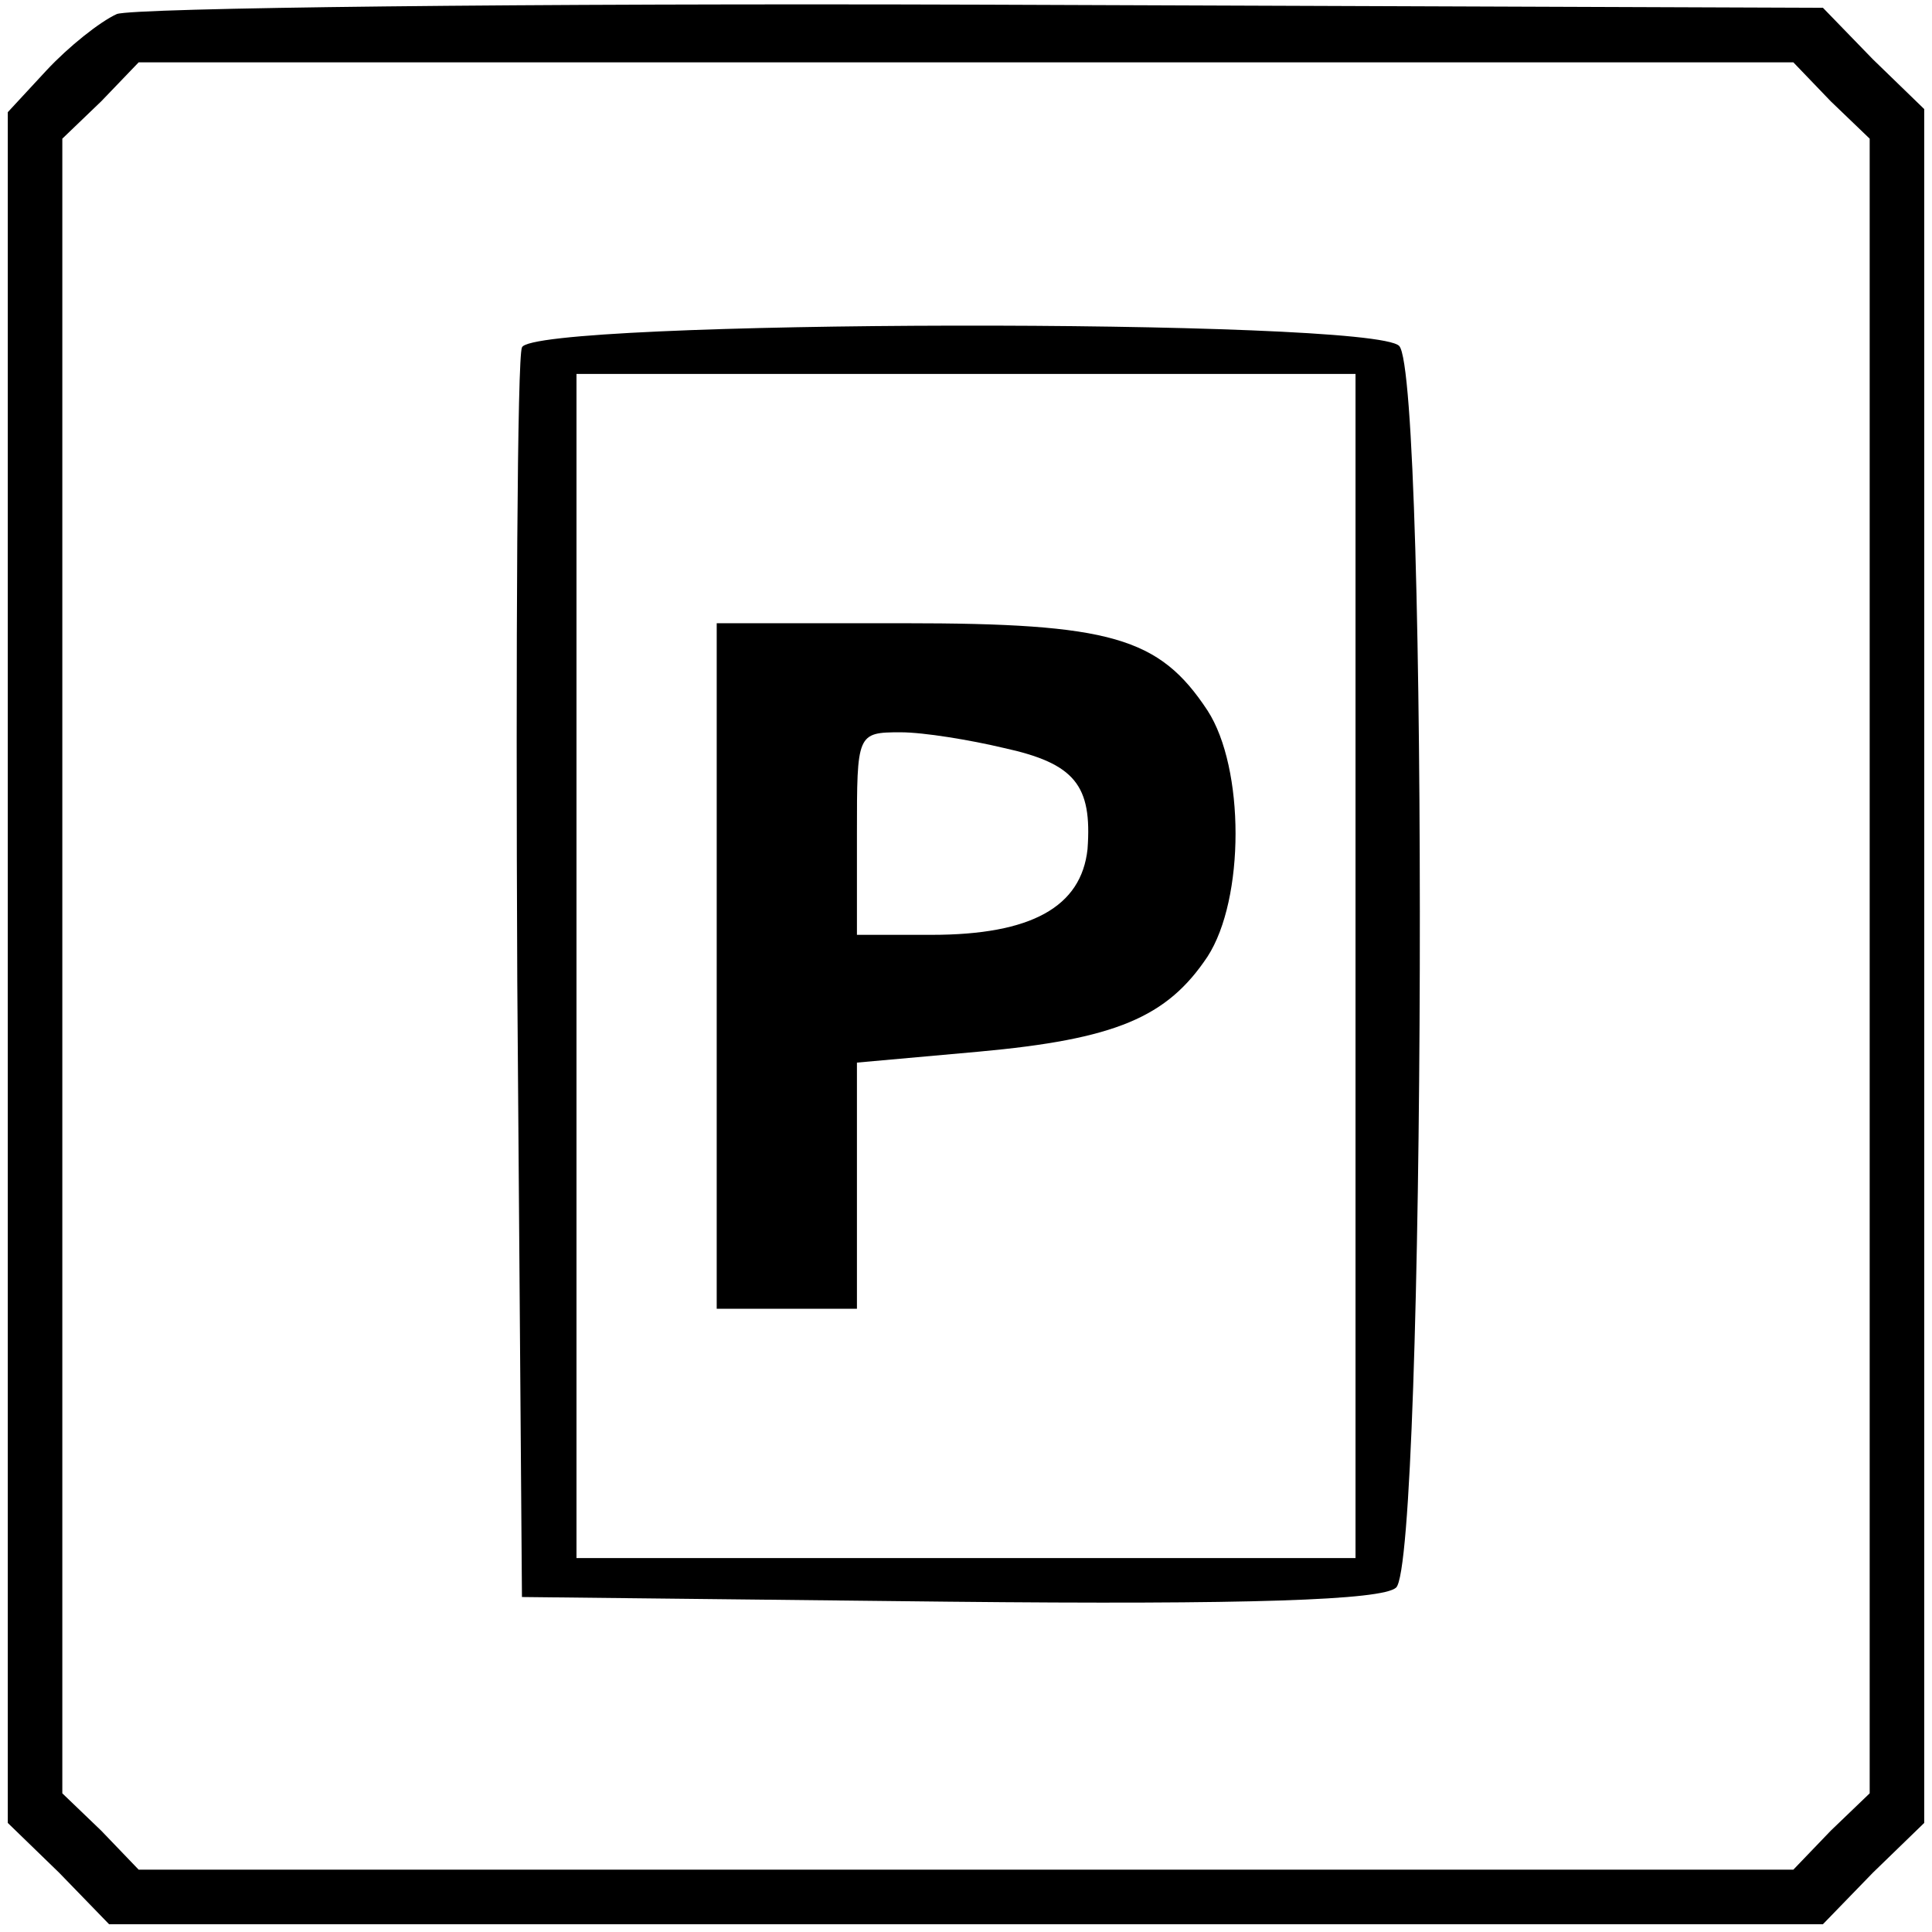
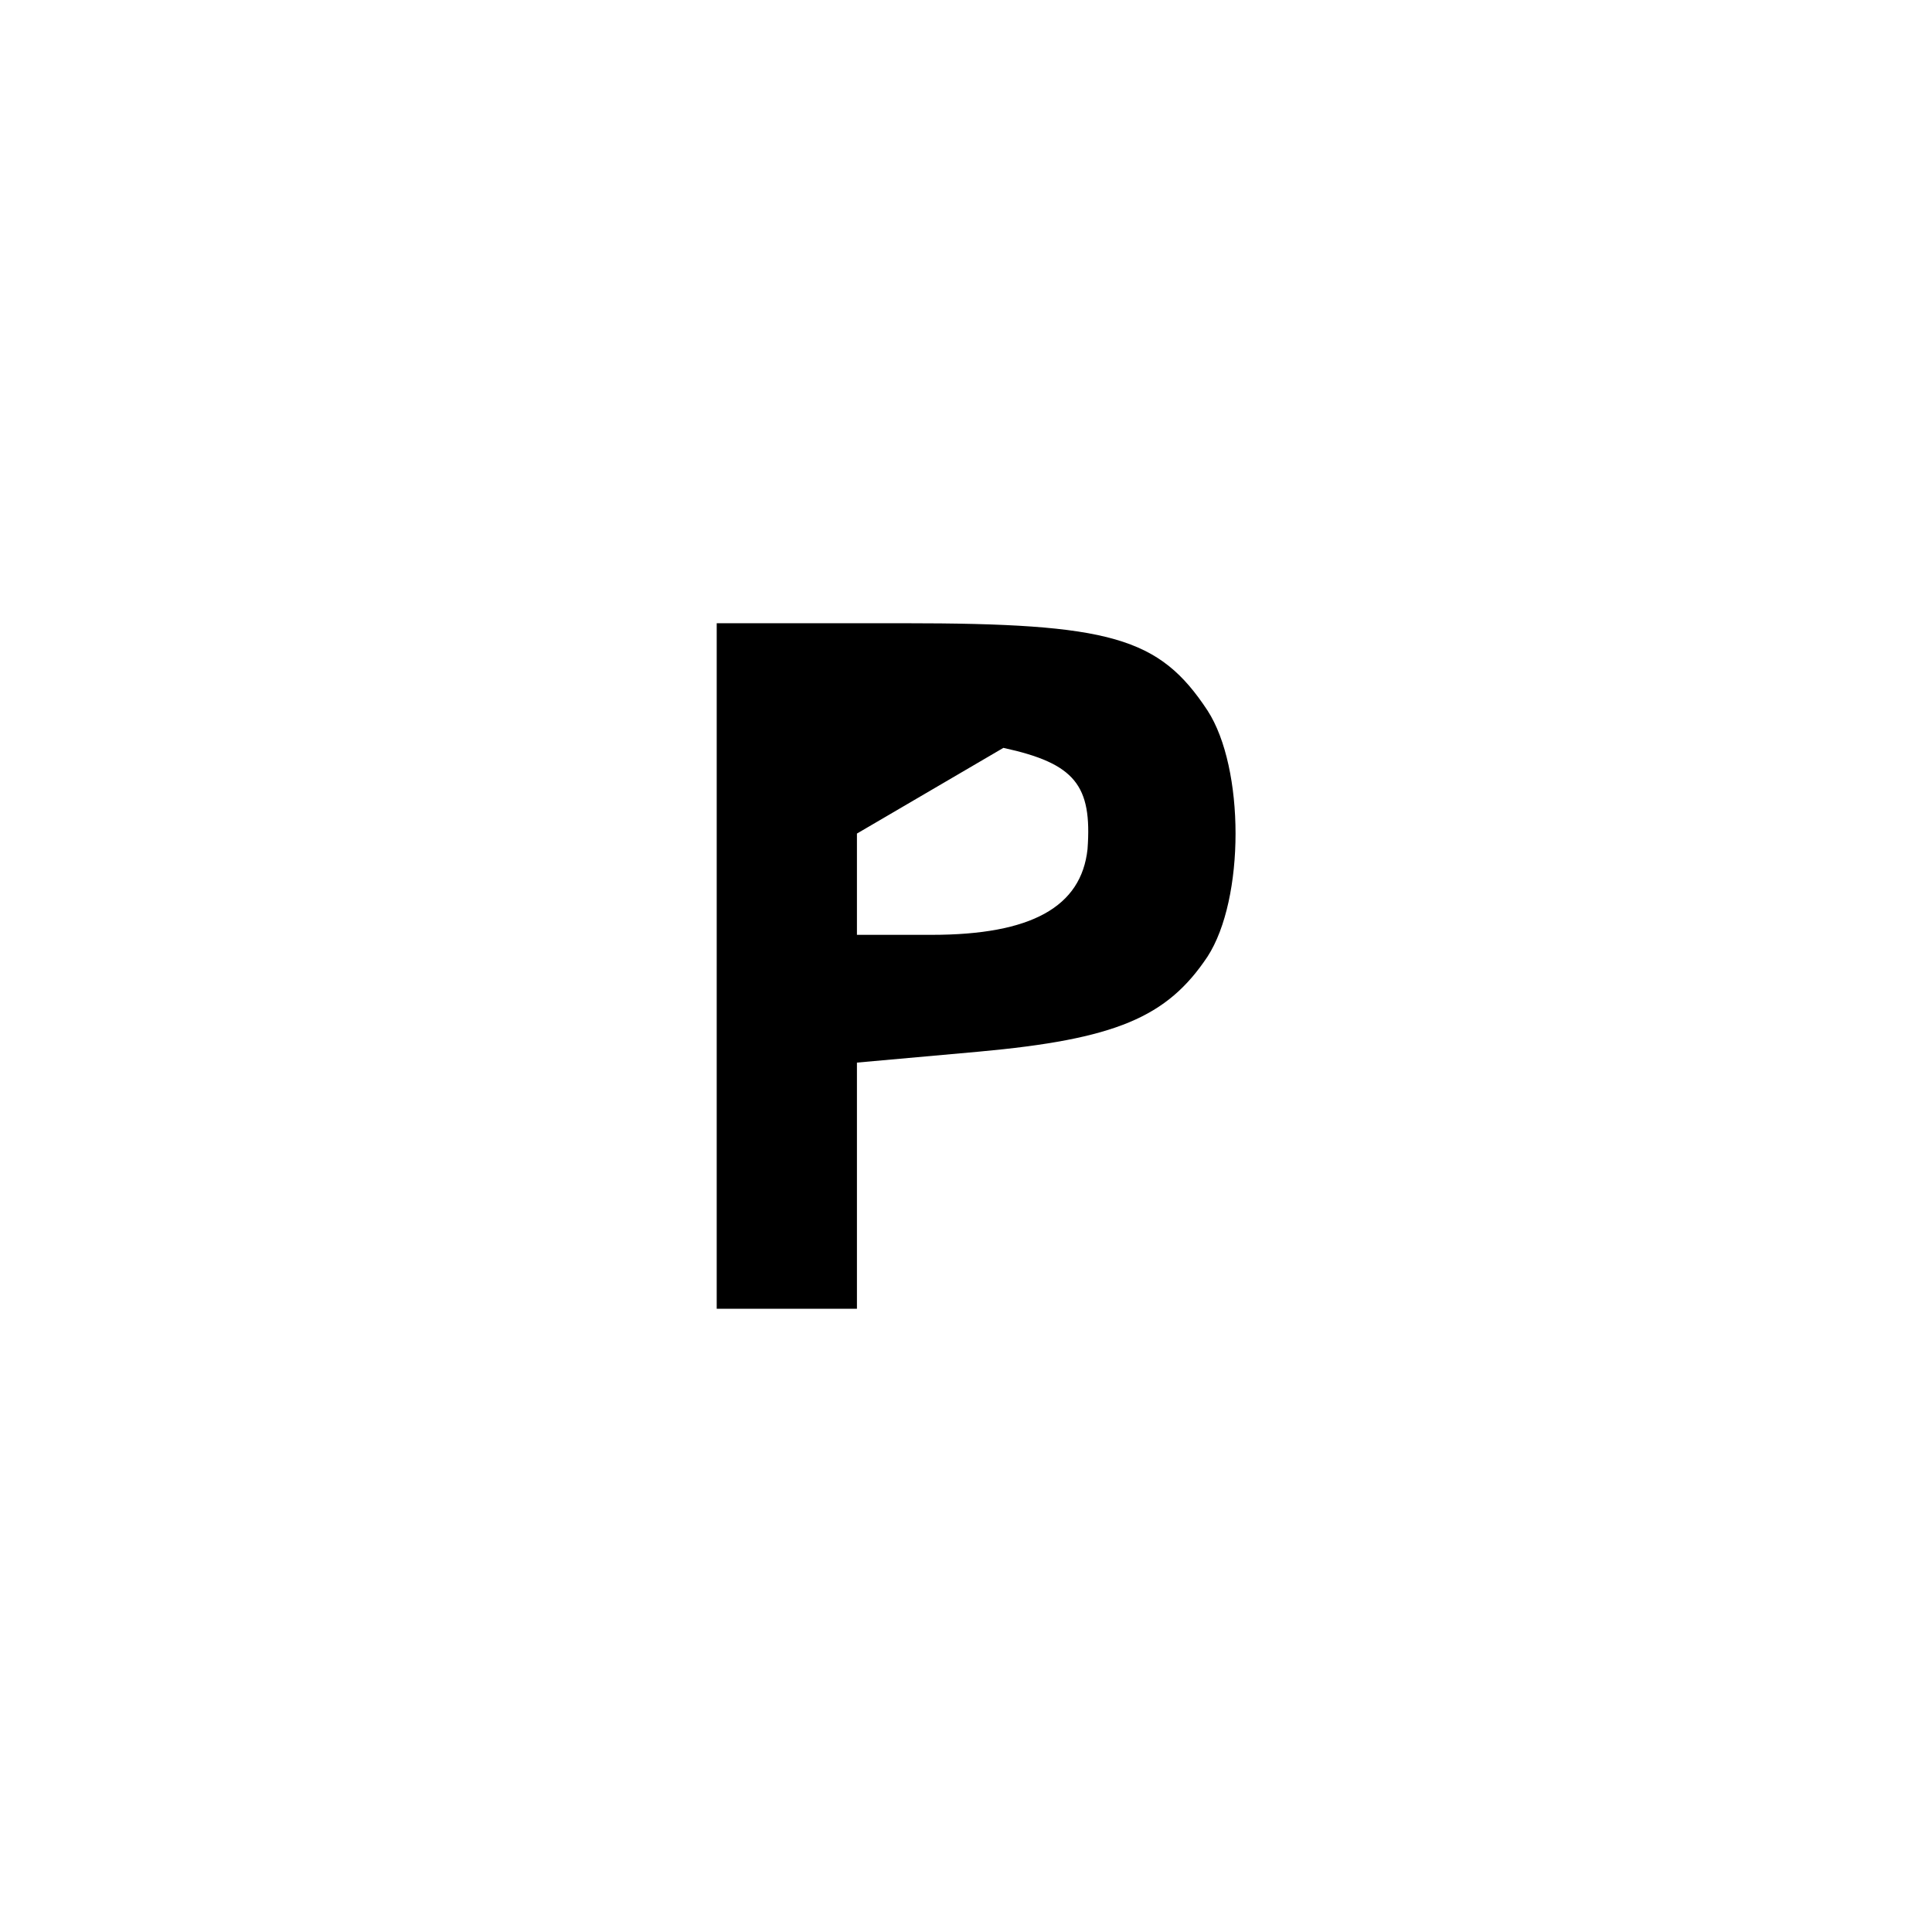
<svg xmlns="http://www.w3.org/2000/svg" version="1.0" width="124pt" height="124pt" viewBox="0 0 124 124" preserveAspectRatio="xMidYMid meet">
  <g transform="translate(0,124) scale(0.1,-0.1)" fill="#000000" stroke="none">
-     <path d="M75 1231 c-11 -5 -31 -21 -45 -36 l-25 -27 0 -549 0 -549 33 -32 32 -33 550 0 550 0 32 33 33 32 0 550 0 550 -33 32 -32 33 -538 2 c-295 1 -546 -2 -557 -6z m1100 -56 l25 -24 0 -531 0 -531 -25 -24 -24 -25 -531 0 -531 0 -24 25 -25 24 0 531 0 531 25 24 24 25 531 0 531 0 24 -25z" />
-     <path d="M335 1017 c-3 -6 -4 -190 -3 -407 l3 -395 274 -3 c193 -2 278 1 287 9 19 16 21 778 2 797 -18 18 -557 17 -563 -1z m535 -397 l0 -380 -250 0 -250 0 0 380 0 380 250 0 250 0 0 -380z" />
-     <path d="M460 620 l0 -220 45 0 45 0 0 79 0 79 78 7 c88 8 121 22 147 61 24 37 24 121 0 158 -31 47 -62 56 -195 56 l-120 0 0 -220z m184 140 c46 -10 57 -24 54 -65 -4 -37 -36 -55 -100 -55 l-48 0 0 65 c0 64 0 65 28 65 15 0 45 -5 66 -10z" />
+     <path d="M460 620 l0 -220 45 0 45 0 0 79 0 79 78 7 c88 8 121 22 147 61 24 37 24 121 0 158 -31 47 -62 56 -195 56 l-120 0 0 -220z m184 140 c46 -10 57 -24 54 -65 -4 -37 -36 -55 -100 -55 l-48 0 0 65 z" />
  </g>
</svg>